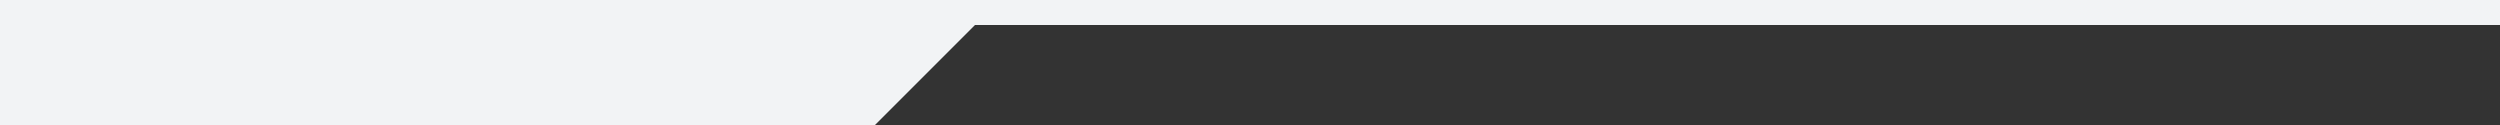
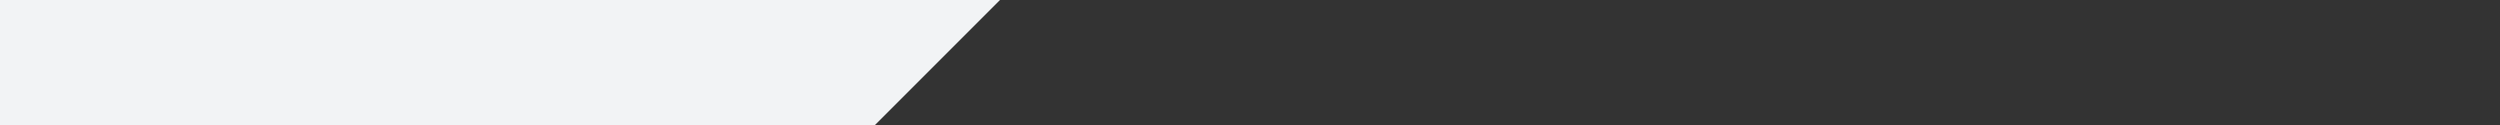
<svg xmlns="http://www.w3.org/2000/svg" width="200" height="10" viewBox="0 0 200 10" fill="none">
  <rect x="0" y="0" width="200" height="10" fill="#333333" stroke="none" />
-   <rect width="200" height="2" fill="#F2F3F5" />
-   <path d="M0 0H80L70 10H0V0Z" fill="#F2F3F5" />
+   <path d="M0 0H80L70 10H0V0" fill="#F2F3F5" />
</svg>